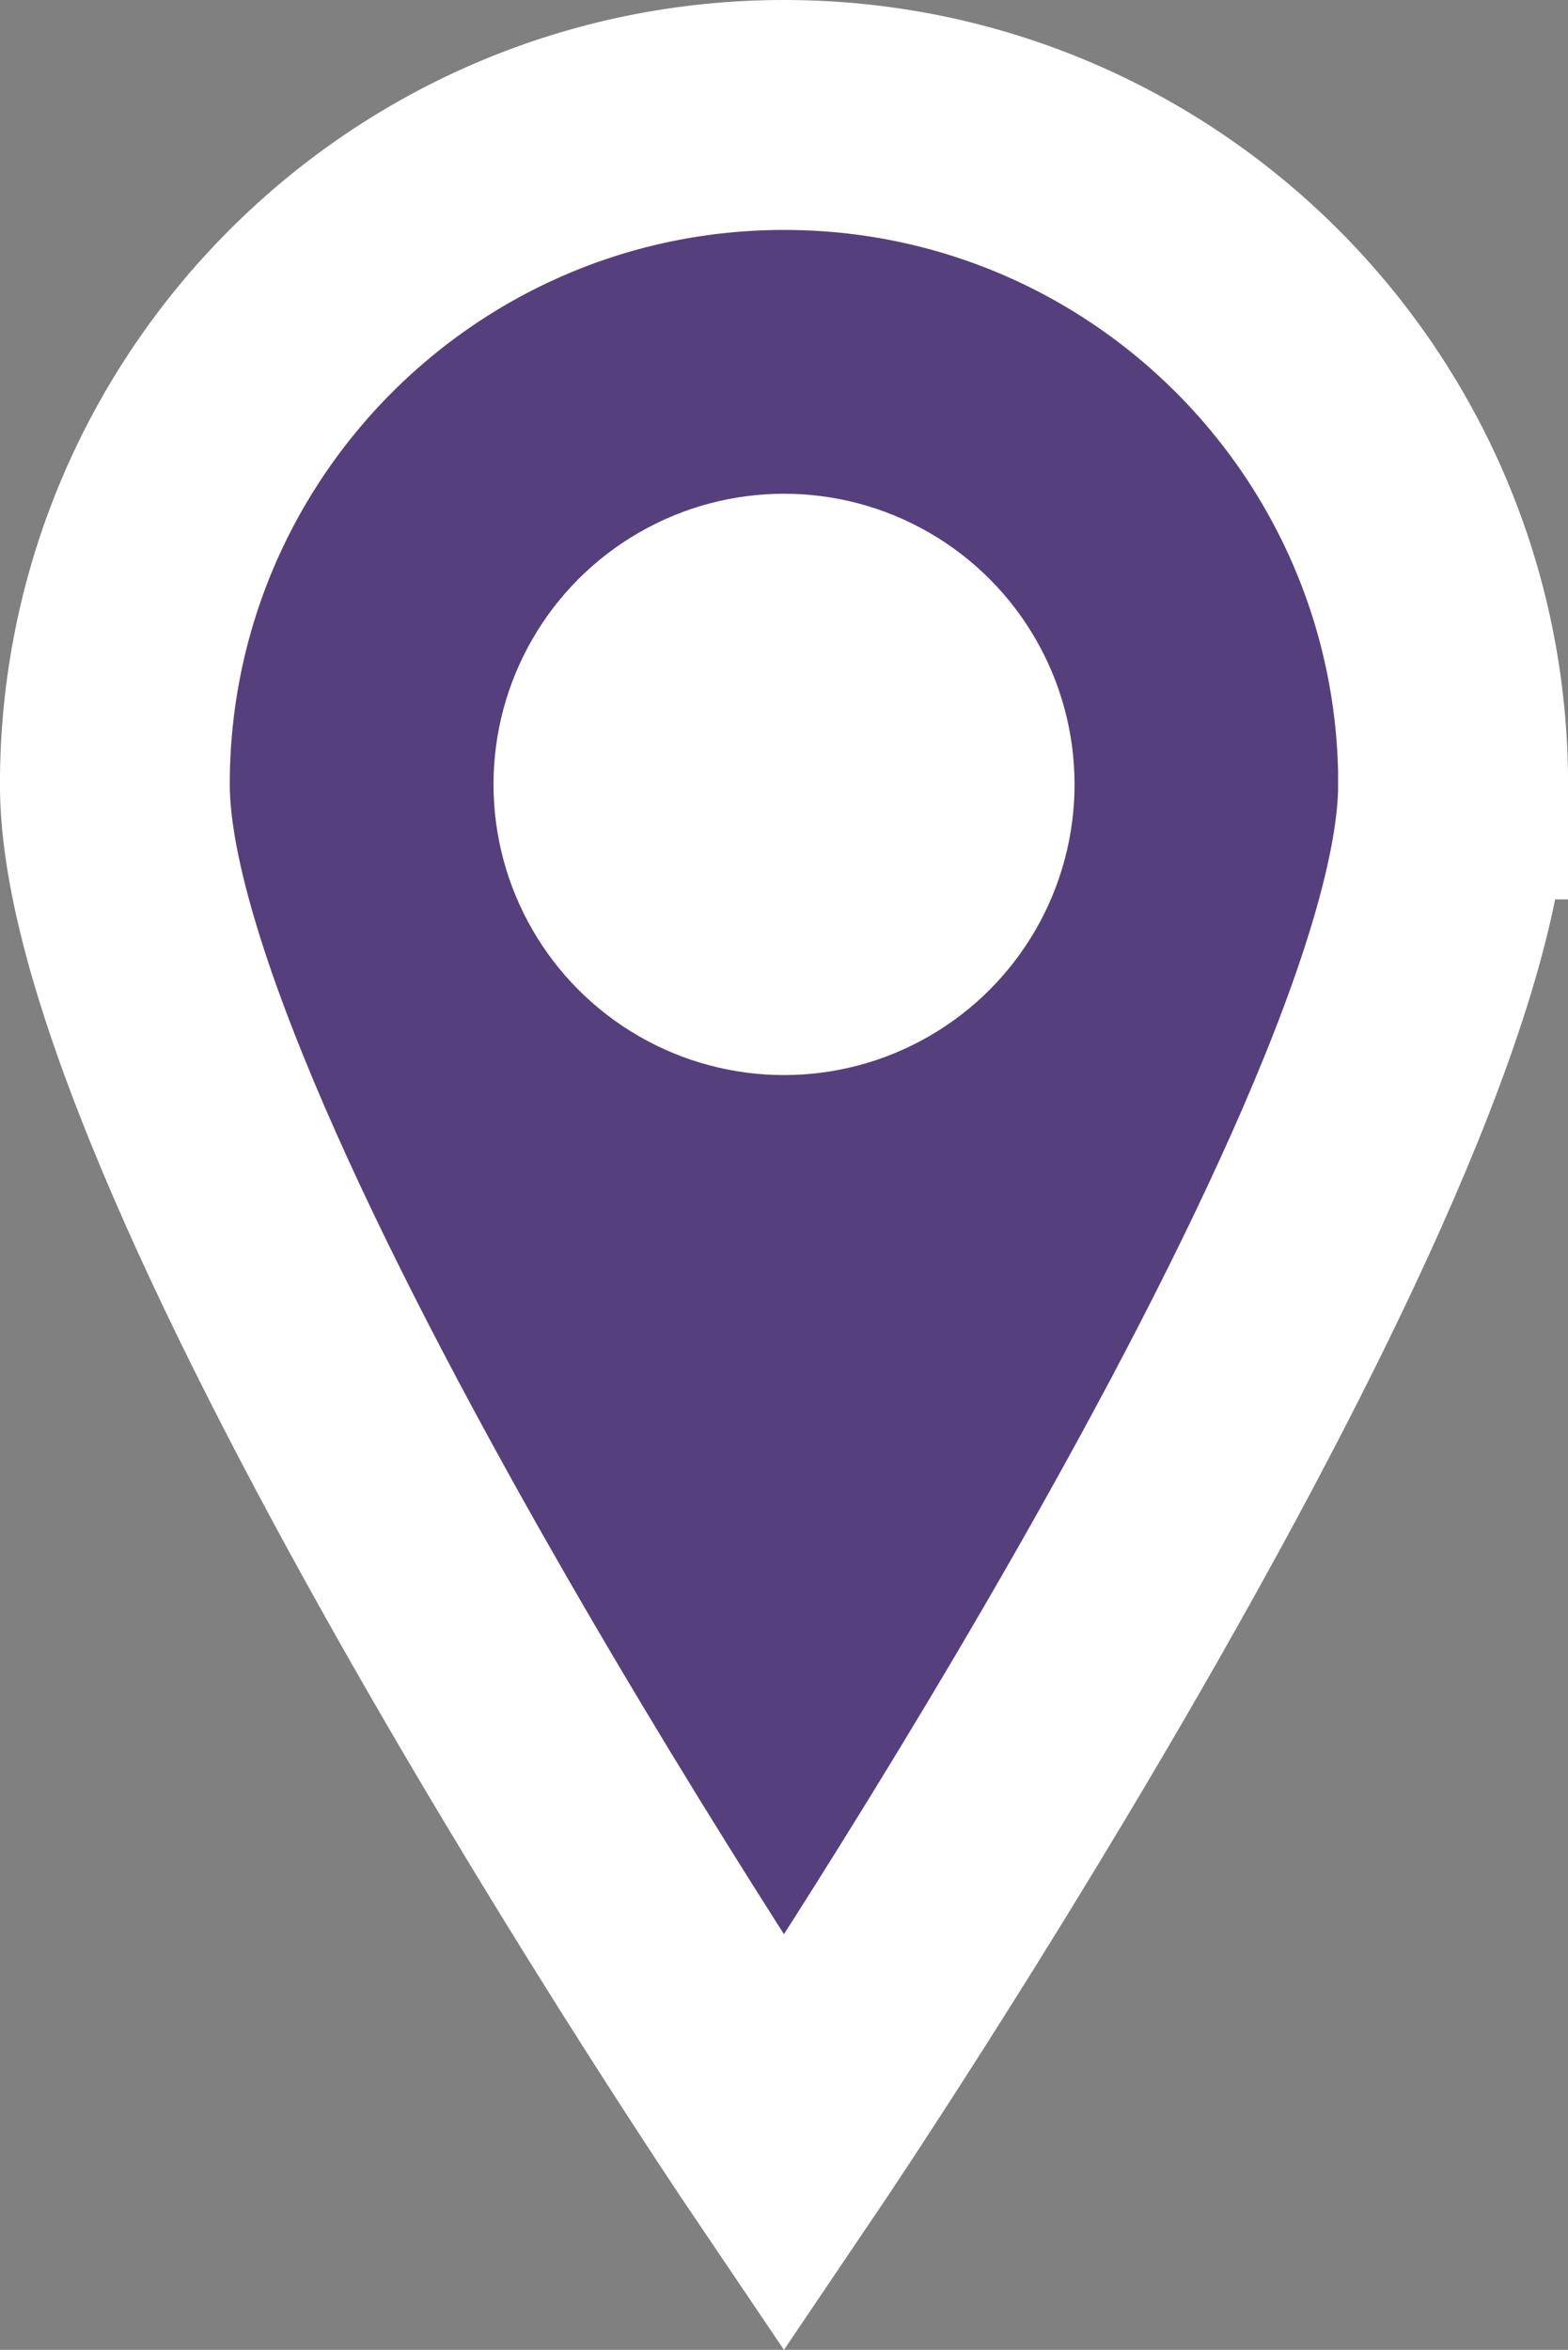
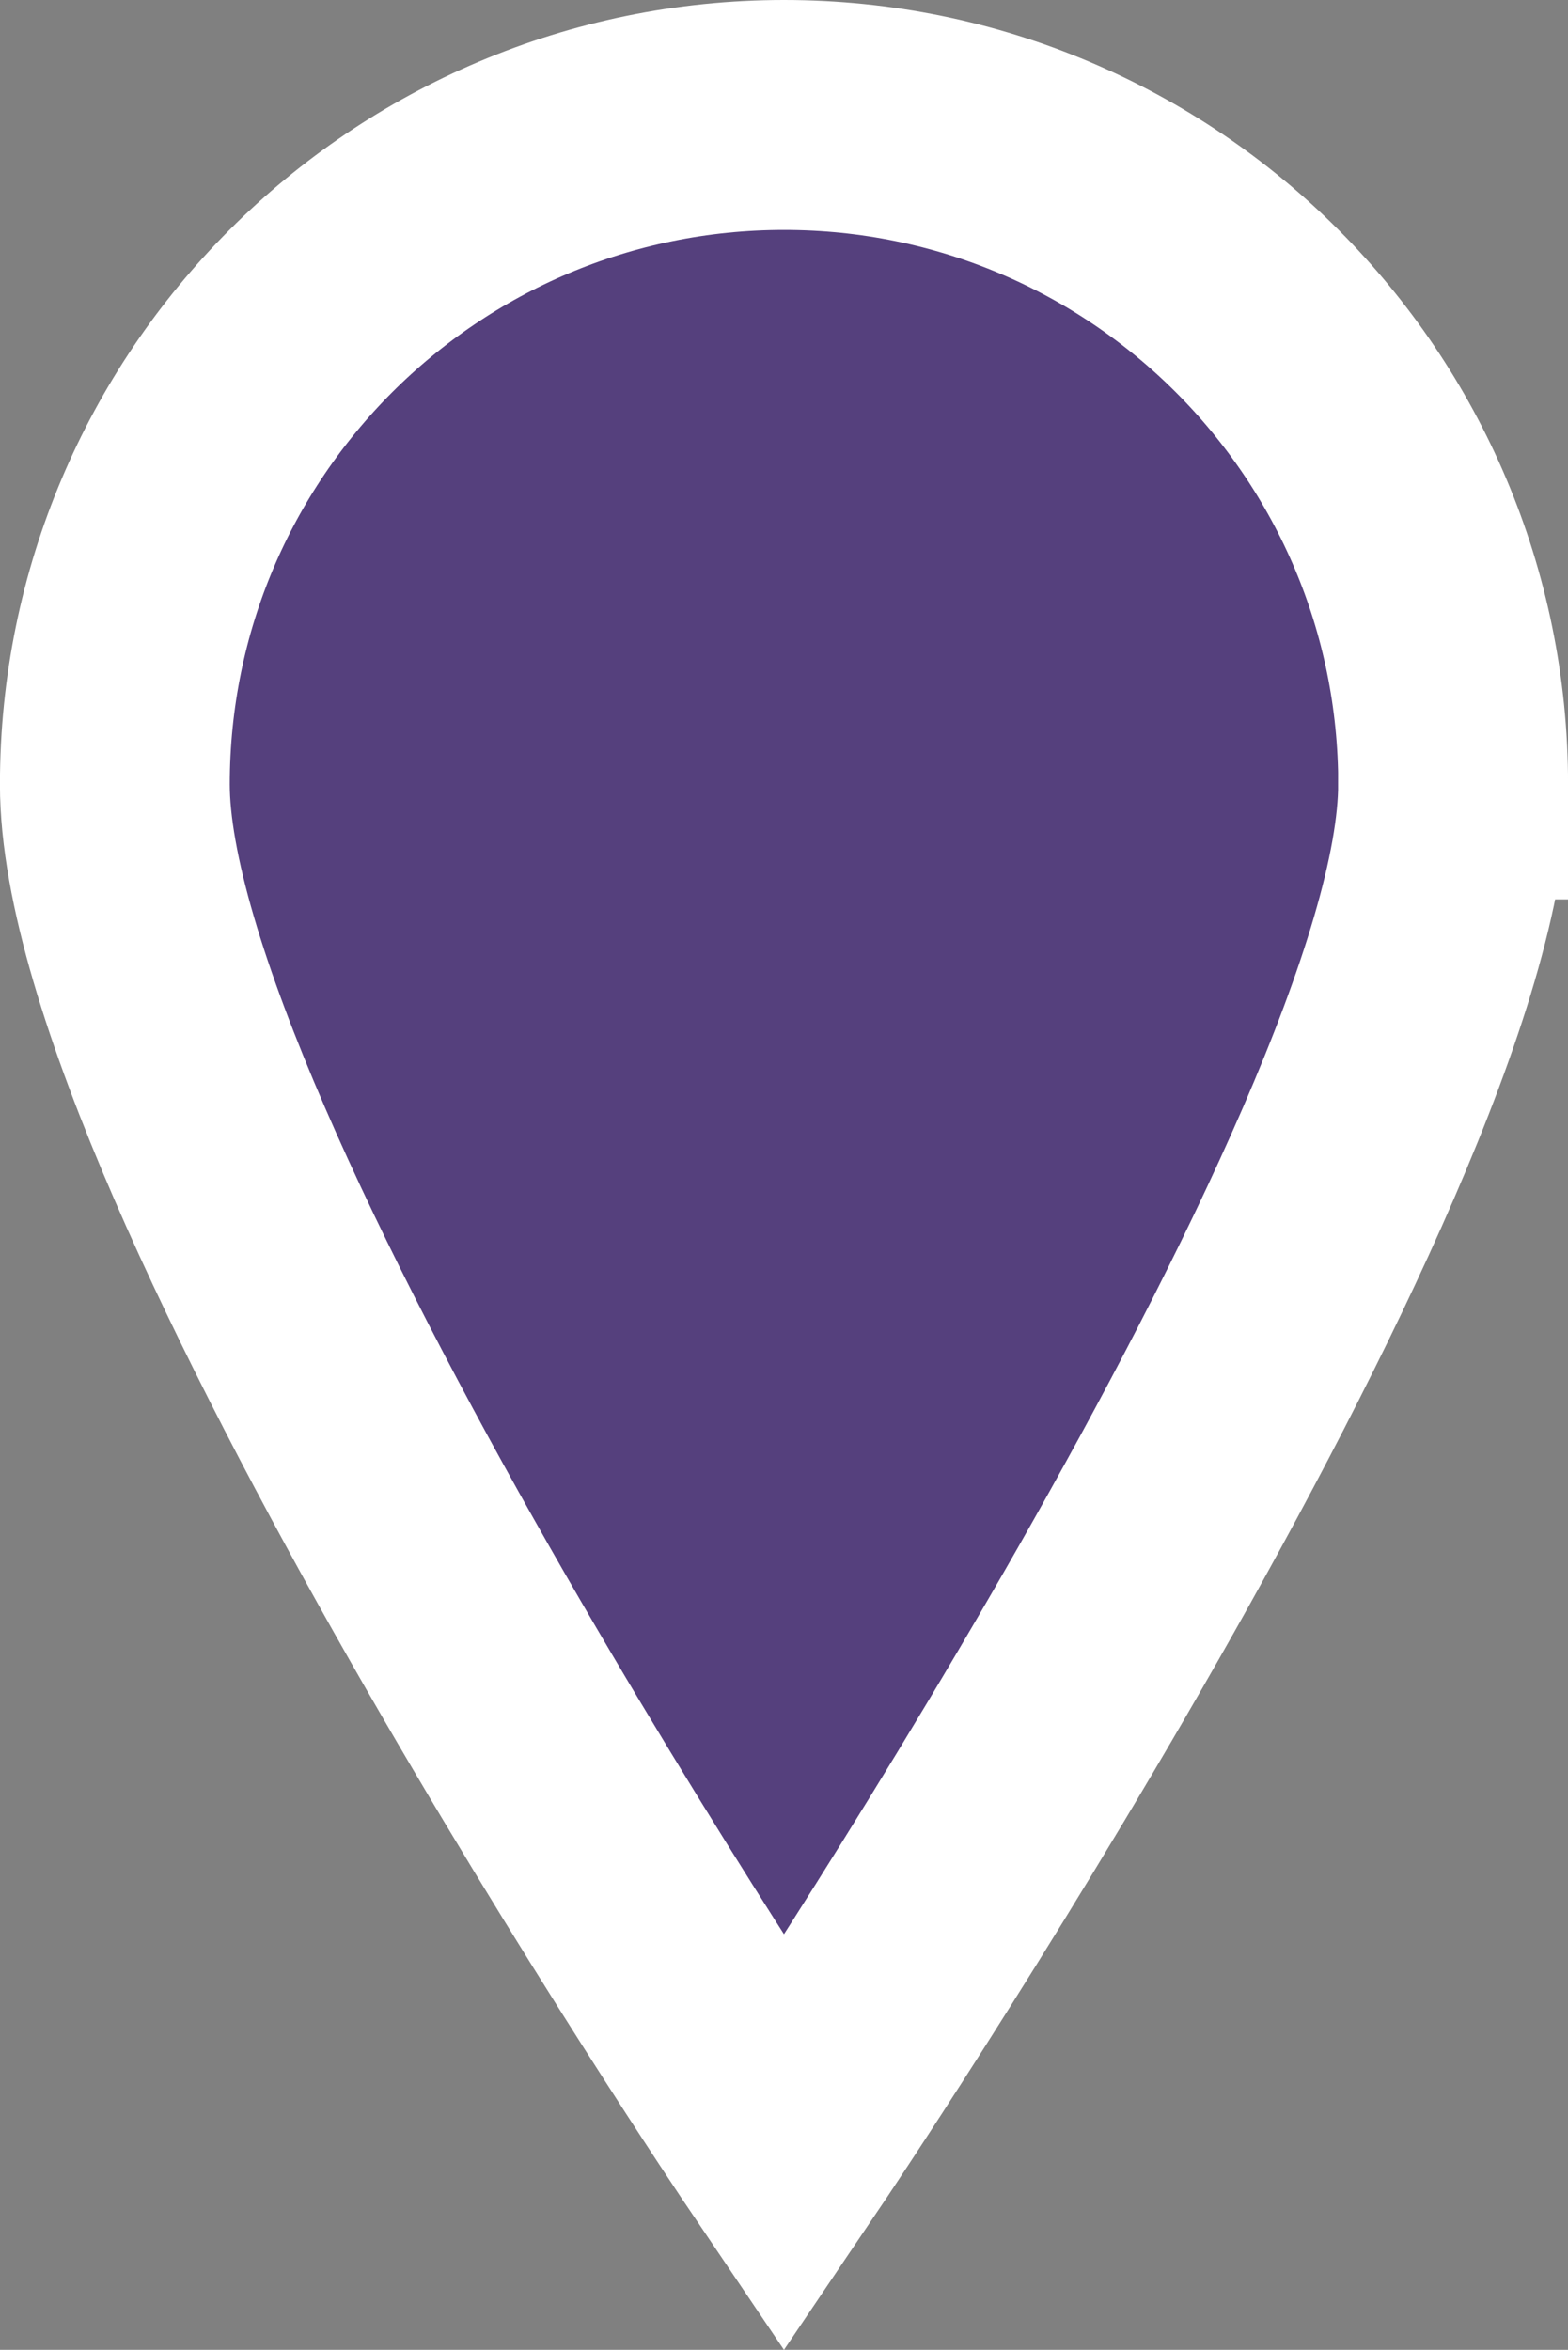
<svg xmlns="http://www.w3.org/2000/svg" id="Layer_1" viewBox="0 0 252.43 378.11">
  <rect x="0" y="0" width="252.43" height="378.11" fill="#808080" stroke="none" />
  <defs>
    <style>.cls-1{fill:#fff;}.cls-2{fill:#55407d;stroke:#fff;stroke-miterlimit:10;stroke-width:37px;}</style>
  </defs>
  <path class="cls-2" d="M233.93,126.22c0,59.49-107.72,218.86-107.72,218.86,0,0-107.72-159.37-107.72-218.86S66.73,18.5,126.22,18.5s107.72,48.23,107.72,107.72Z" />
-   <circle class="cls-1" cx="126.22" cy="126.22" r="46.77" />
</svg>